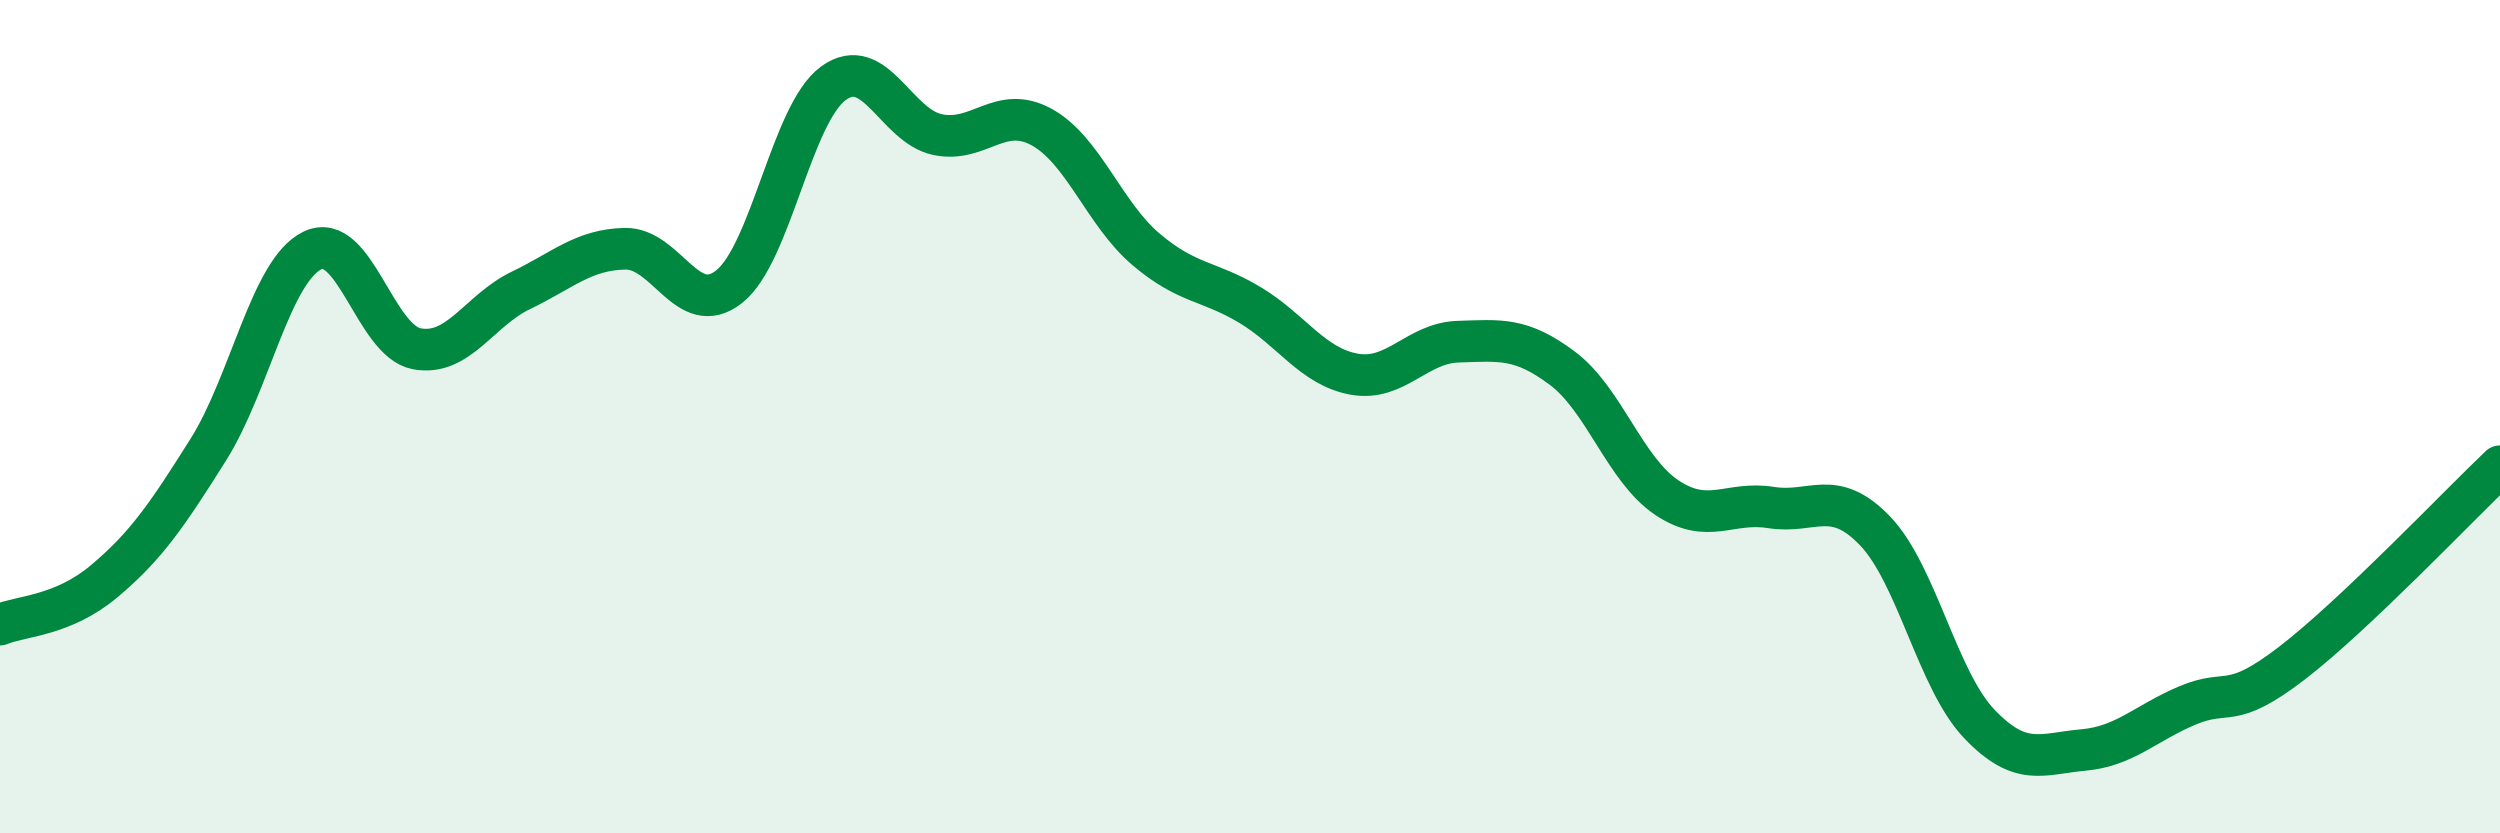
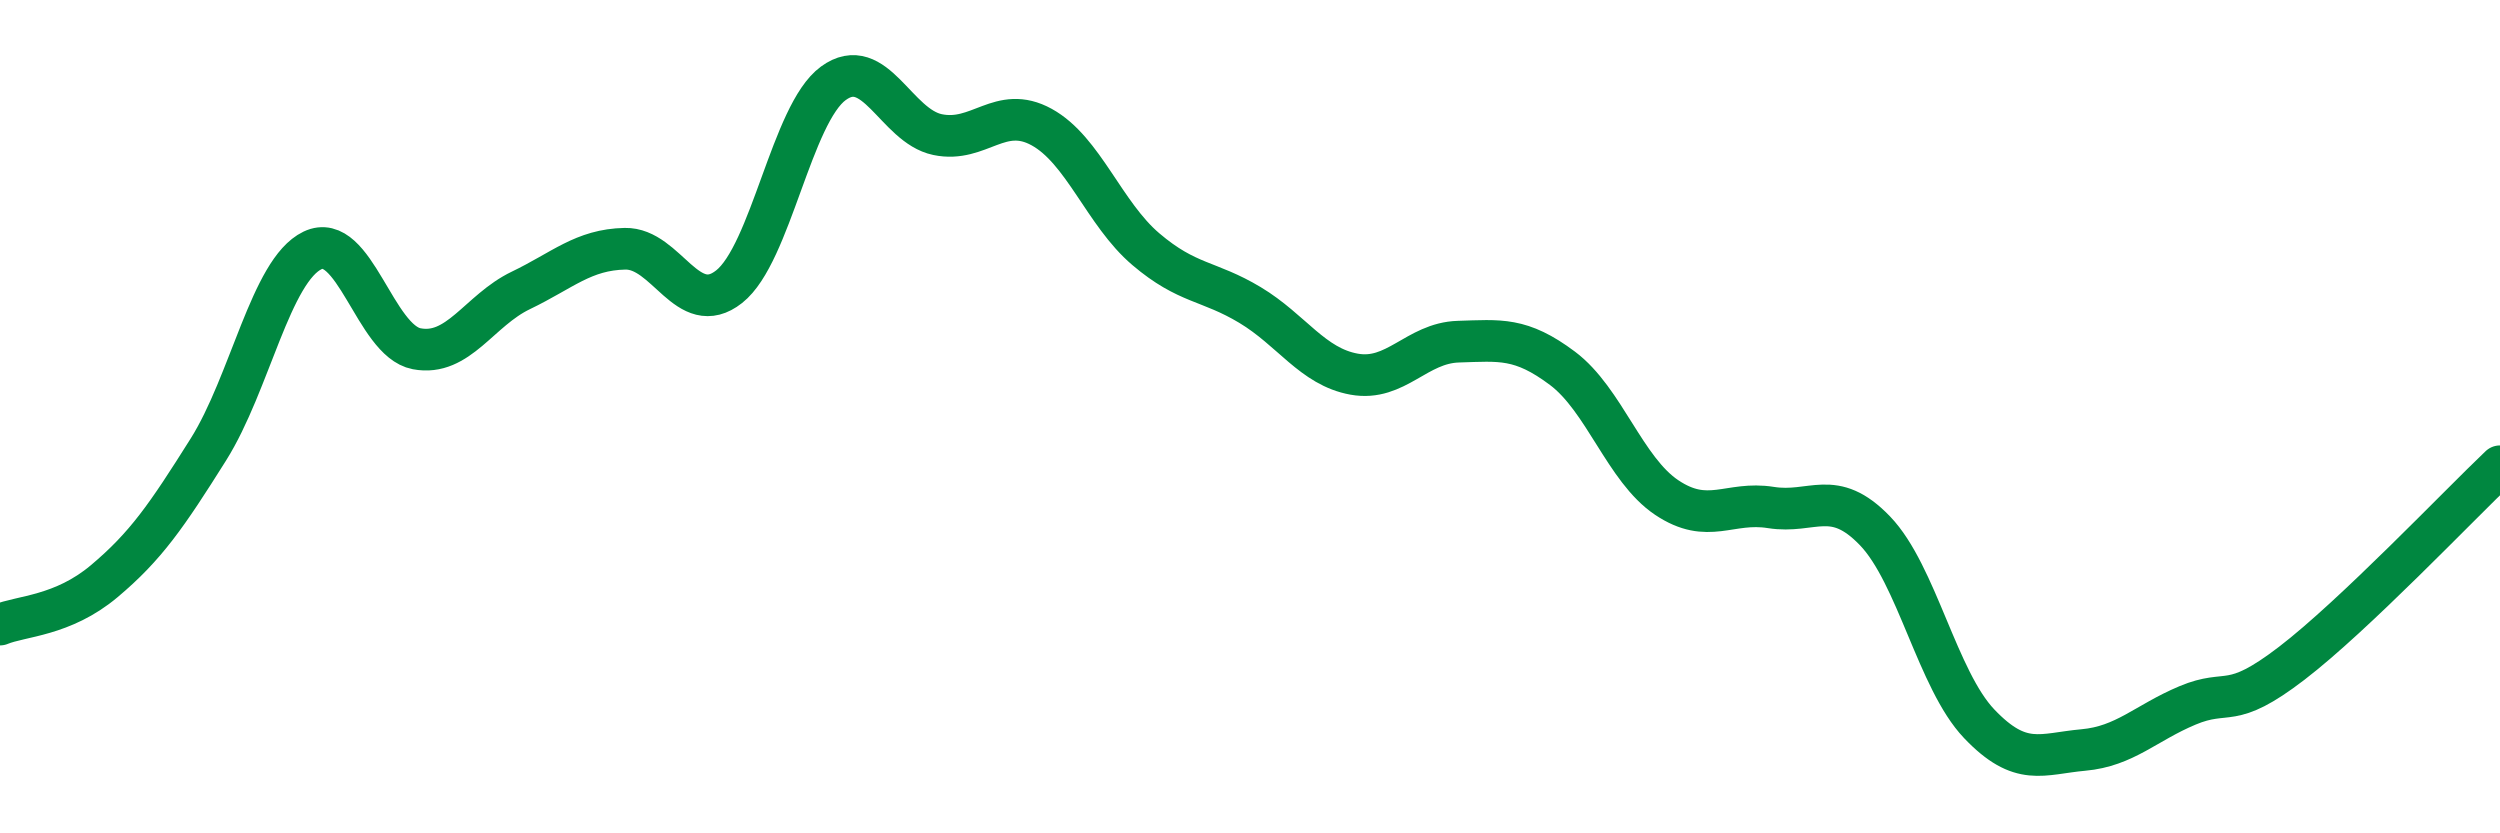
<svg xmlns="http://www.w3.org/2000/svg" width="60" height="20" viewBox="0 0 60 20">
-   <path d="M 0,14.99 C 0.5,14.78 1.5,14.79 2.5,13.95 C 3.5,13.11 4,12.38 5,10.79 C 6,9.2 6.5,6.49 7.5,6.01 C 8.5,5.53 9,8.18 10,8.37 C 11,8.56 11.5,7.45 12.5,6.97 C 13.5,6.49 14,5.99 15,5.97 C 16,5.95 16.5,7.67 17.5,6.88 C 18.5,6.09 19,2.73 20,2 C 21,1.27 21.5,3.02 22.5,3.23 C 23.5,3.44 24,2.5 25,3.05 C 26,3.6 26.5,5.13 27.5,5.98 C 28.5,6.83 29,6.72 30,7.32 C 31,7.92 31.5,8.8 32.5,8.98 C 33.5,9.16 34,8.23 35,8.2 C 36,8.17 36.5,8.09 37.5,8.84 C 38.5,9.59 39,11.27 40,11.94 C 41,12.61 41.5,12.02 42.5,12.18 C 43.5,12.34 44,11.7 45,12.74 C 46,13.78 46.5,16.32 47.5,17.37 C 48.5,18.42 49,18.09 50,18 C 51,17.91 51.5,17.35 52.5,16.93 C 53.5,16.51 53.5,17.07 55,15.92 C 56.5,14.77 59,12.14 60,11.19L60 20L0 20Z" fill="#008740" opacity="0.1" stroke-linecap="round" stroke-linejoin="round" />
  <path d="M 0,14.99 C 0.5,14.78 1.5,14.79 2.5,13.95 C 3.5,13.11 4,12.38 5,10.79 C 6,9.2 6.5,6.49 7.5,6.01 C 8.5,5.53 9,8.18 10,8.37 C 11,8.56 11.5,7.45 12.5,6.97 C 13.5,6.49 14,5.99 15,5.97 C 16,5.95 16.5,7.67 17.5,6.88 C 18.5,6.09 19,2.73 20,2 C 21,1.27 21.5,3.02 22.5,3.23 C 23.5,3.44 24,2.5 25,3.05 C 26,3.6 26.5,5.13 27.5,5.98 C 28.5,6.83 29,6.72 30,7.32 C 31,7.92 31.5,8.8 32.5,8.98 C 33.5,9.16 34,8.23 35,8.2 C 36,8.17 36.5,8.09 37.5,8.84 C 38.5,9.59 39,11.27 40,11.94 C 41,12.61 41.5,12.02 42.5,12.18 C 43.5,12.34 44,11.7 45,12.74 C 46,13.78 46.5,16.32 47.5,17.37 C 48.5,18.42 49,18.09 50,18 C 51,17.91 51.5,17.35 52.5,16.93 C 53.5,16.51 53.5,17.07 55,15.92 C 56.5,14.77 59,12.14 60,11.19" stroke="#008740" stroke-width="1" fill="none" stroke-linecap="round" stroke-linejoin="round" />
</svg>